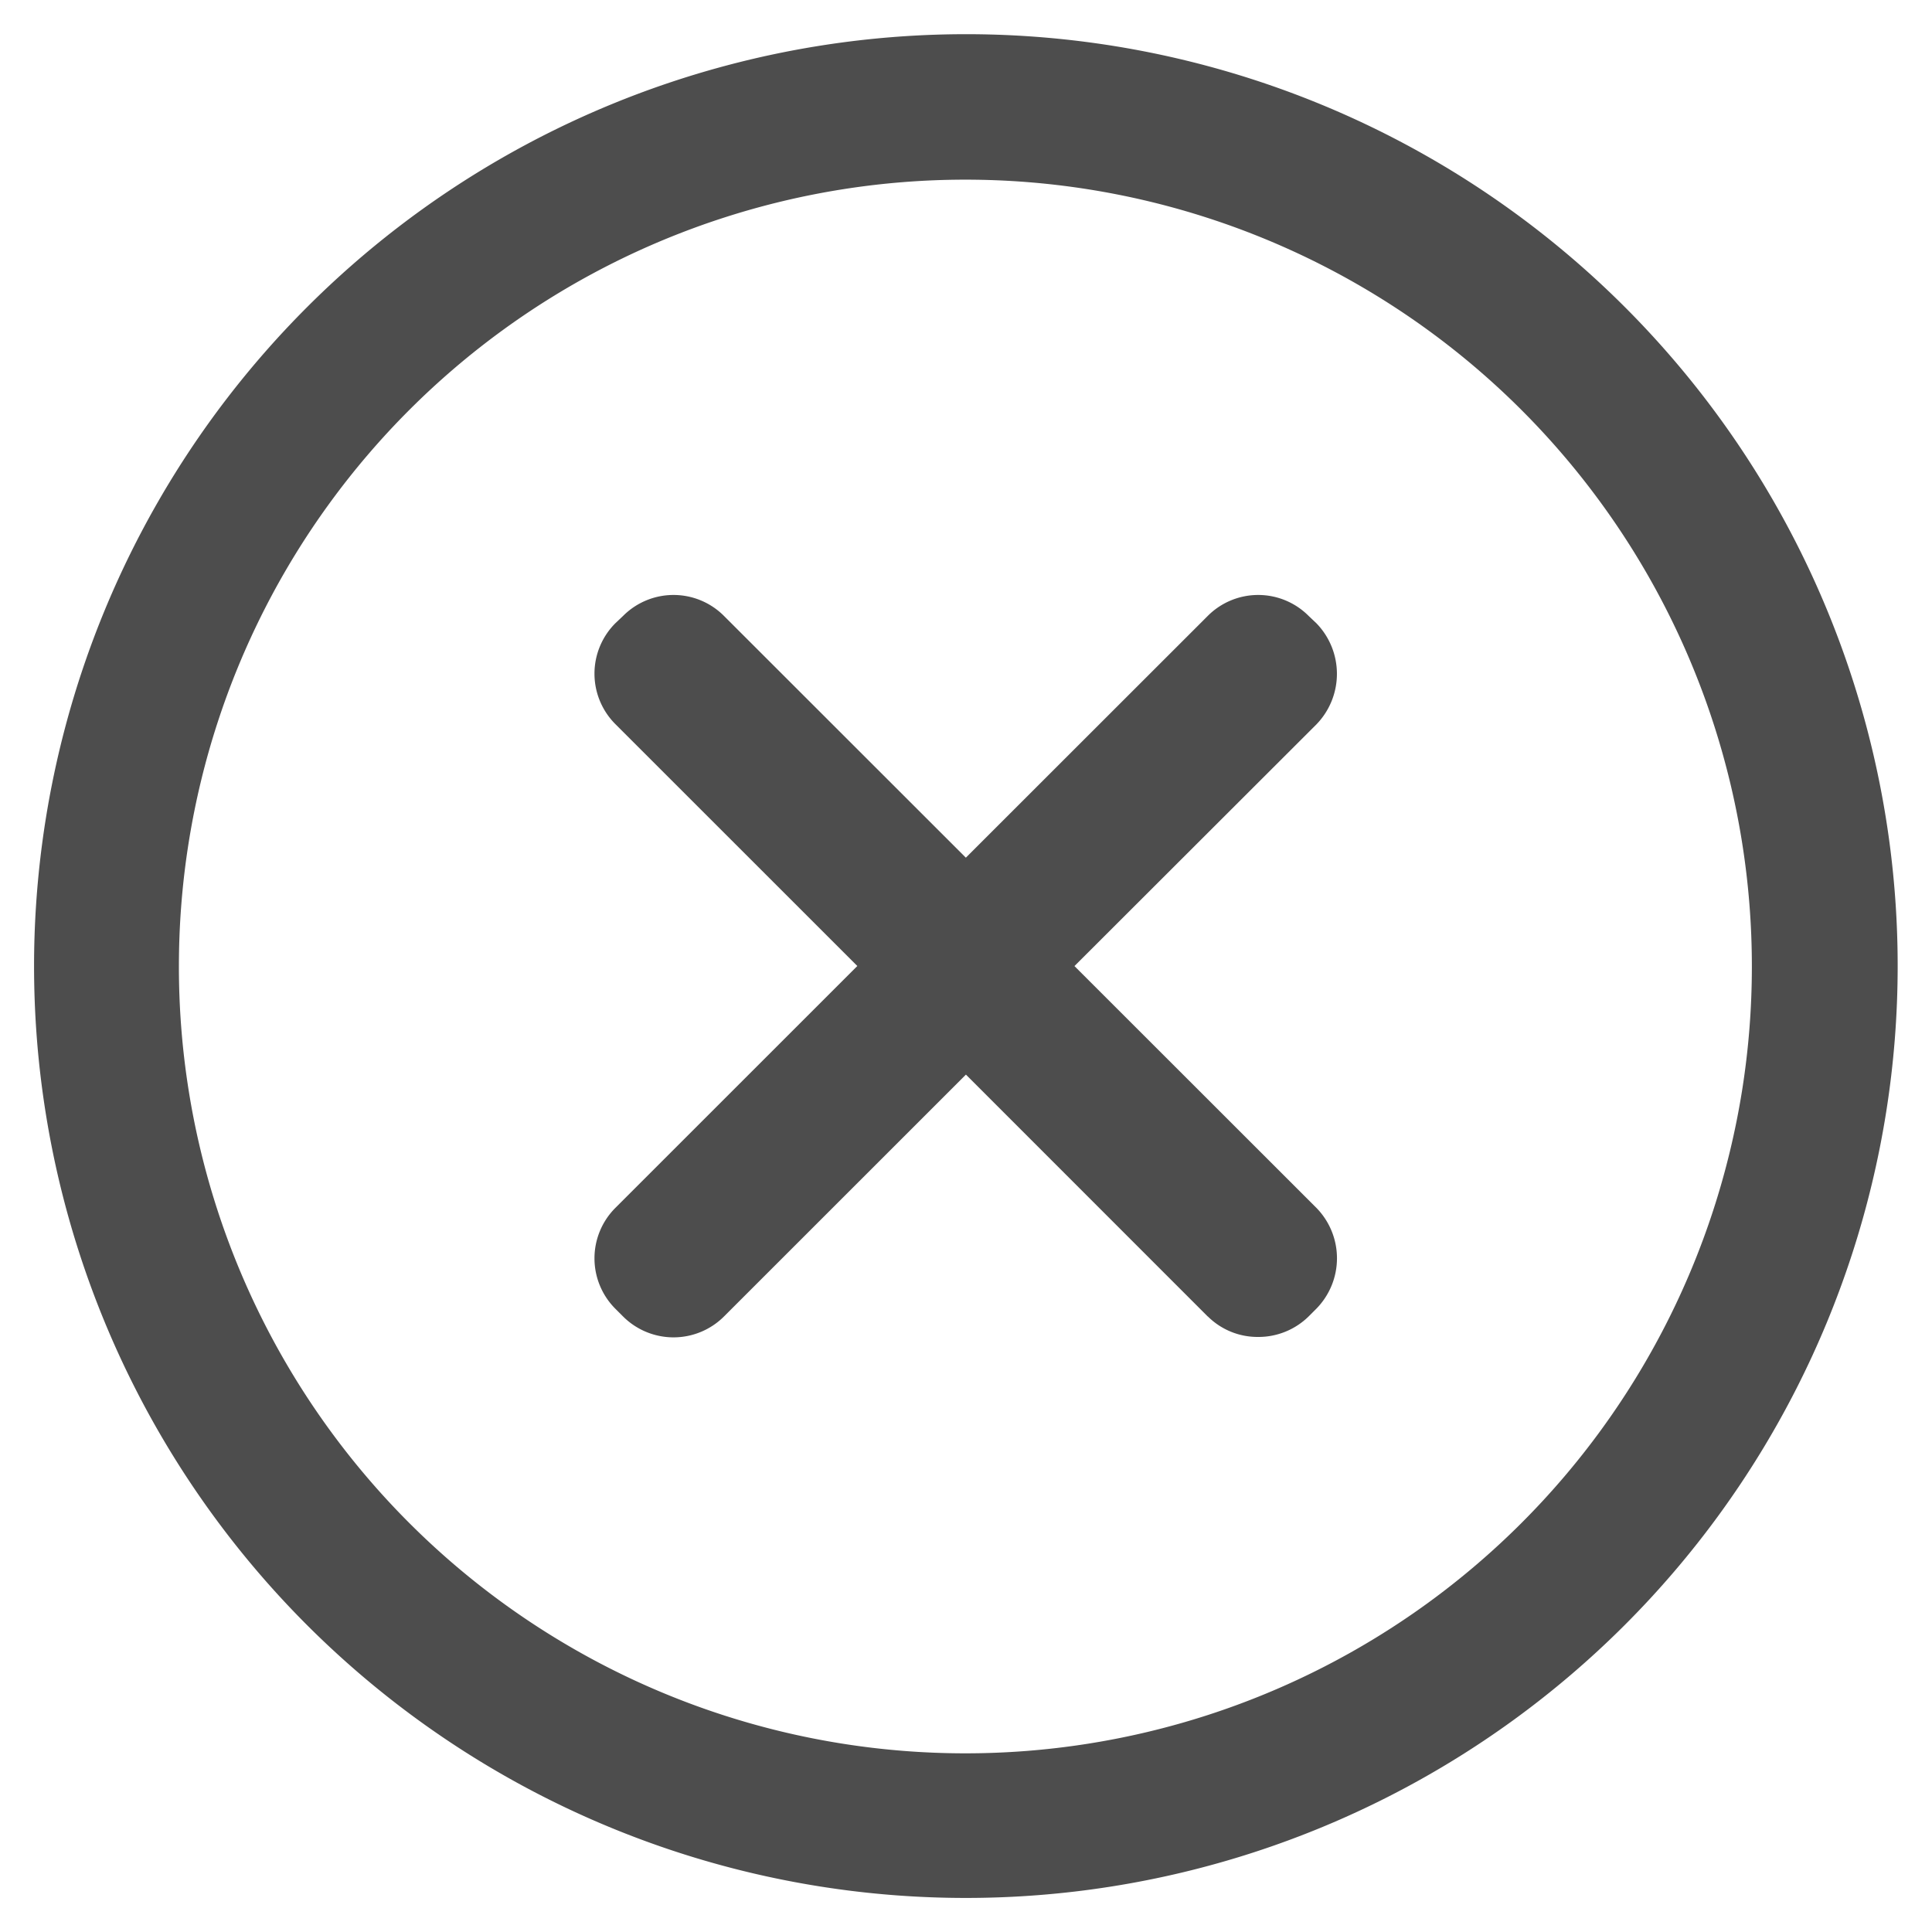
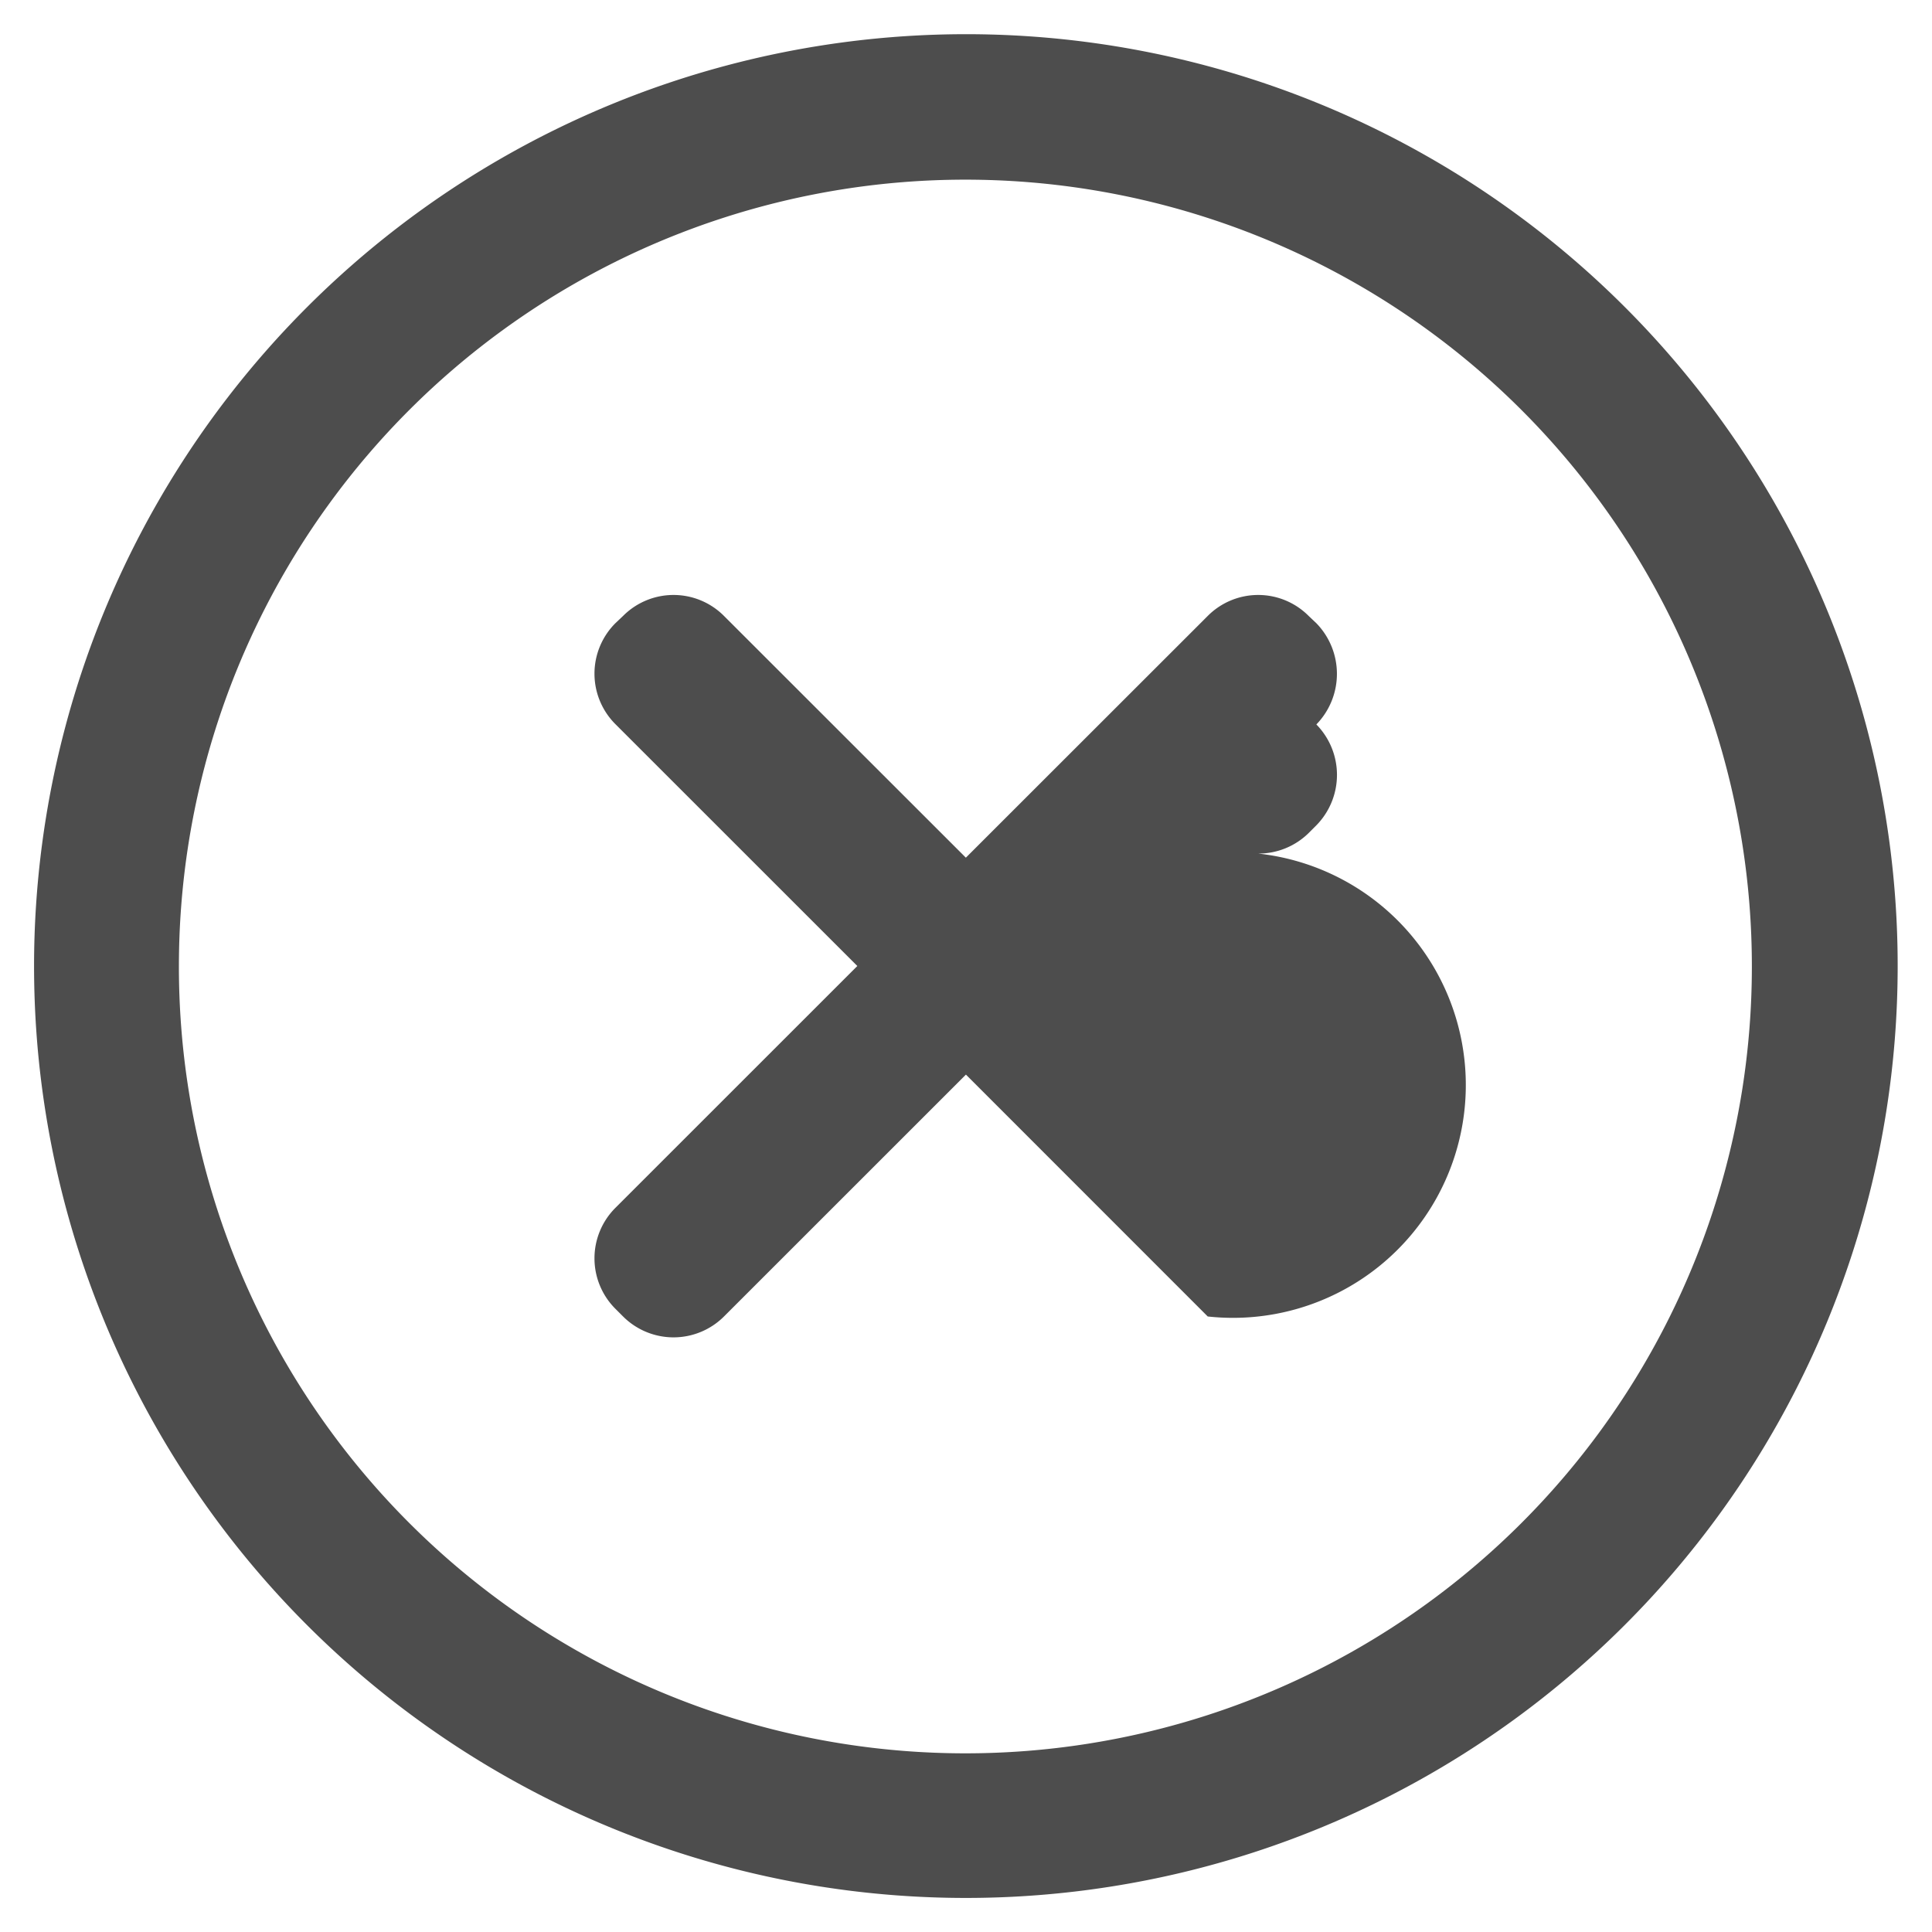
<svg xmlns="http://www.w3.org/2000/svg" width="28.25" height="28.25" viewBox="0 0 28.25 28.25">
-   <path id="Union_26" data-name="Union 26" d="M12418,21356.625a13.628,13.628,0,0,1,13.622-13.627h.006a13.621,13.621,0,0,1,13.622,13.611v.016a13.625,13.625,0,0,1-27.25,0Zm2.118,0a11.5,11.5,0,0,0,23,.021v-.021a11.5,11.5,0,1,0-23,0Zm15.044,5.123-3.536-3.537-3.538,3.537a1.044,1.044,0,0,1-1.475,0l-.113-.113a1.043,1.043,0,0,1,0-1.475l3.538-3.537-3.538-3.537a1.043,1.043,0,0,1,0-1.475l.113-.107a1.041,1.041,0,0,1,1.475,0l3.537,3.535,3.537-3.535a1.041,1.041,0,0,1,1.475,0l.113.107a1.061,1.061,0,0,1,0,1.48l-3.537,3.533,3.537,3.535a1.053,1.053,0,0,1,0,1.475l-.113.113a1.045,1.045,0,0,1-.739.3A1.031,1.031,0,0,1,12435.164,21361.748Z" transform="translate(-12417.502 -21342.498)" fill="#4d4d4d" stroke="rgba(0,0,0,0)" stroke-width="1" />
+   <path id="Union_26" data-name="Union 26" d="M12418,21356.625a13.628,13.628,0,0,1,13.622-13.627h.006a13.621,13.621,0,0,1,13.622,13.611v.016a13.625,13.625,0,0,1-27.25,0Zm2.118,0a11.5,11.5,0,0,0,23,.021v-.021a11.5,11.5,0,1,0-23,0Zm15.044,5.123-3.536-3.537-3.538,3.537a1.044,1.044,0,0,1-1.475,0l-.113-.113a1.043,1.043,0,0,1,0-1.475l3.538-3.537-3.538-3.537a1.043,1.043,0,0,1,0-1.475l.113-.107a1.041,1.041,0,0,1,1.475,0l3.537,3.535,3.537-3.535a1.041,1.041,0,0,1,1.475,0l.113.107a1.061,1.061,0,0,1,0,1.48a1.053,1.053,0,0,1,0,1.475l-.113.113a1.045,1.045,0,0,1-.739.3A1.031,1.031,0,0,1,12435.164,21361.748Z" transform="translate(-12417.502 -21342.498)" fill="#4d4d4d" stroke="rgba(0,0,0,0)" stroke-width="1" />
</svg>